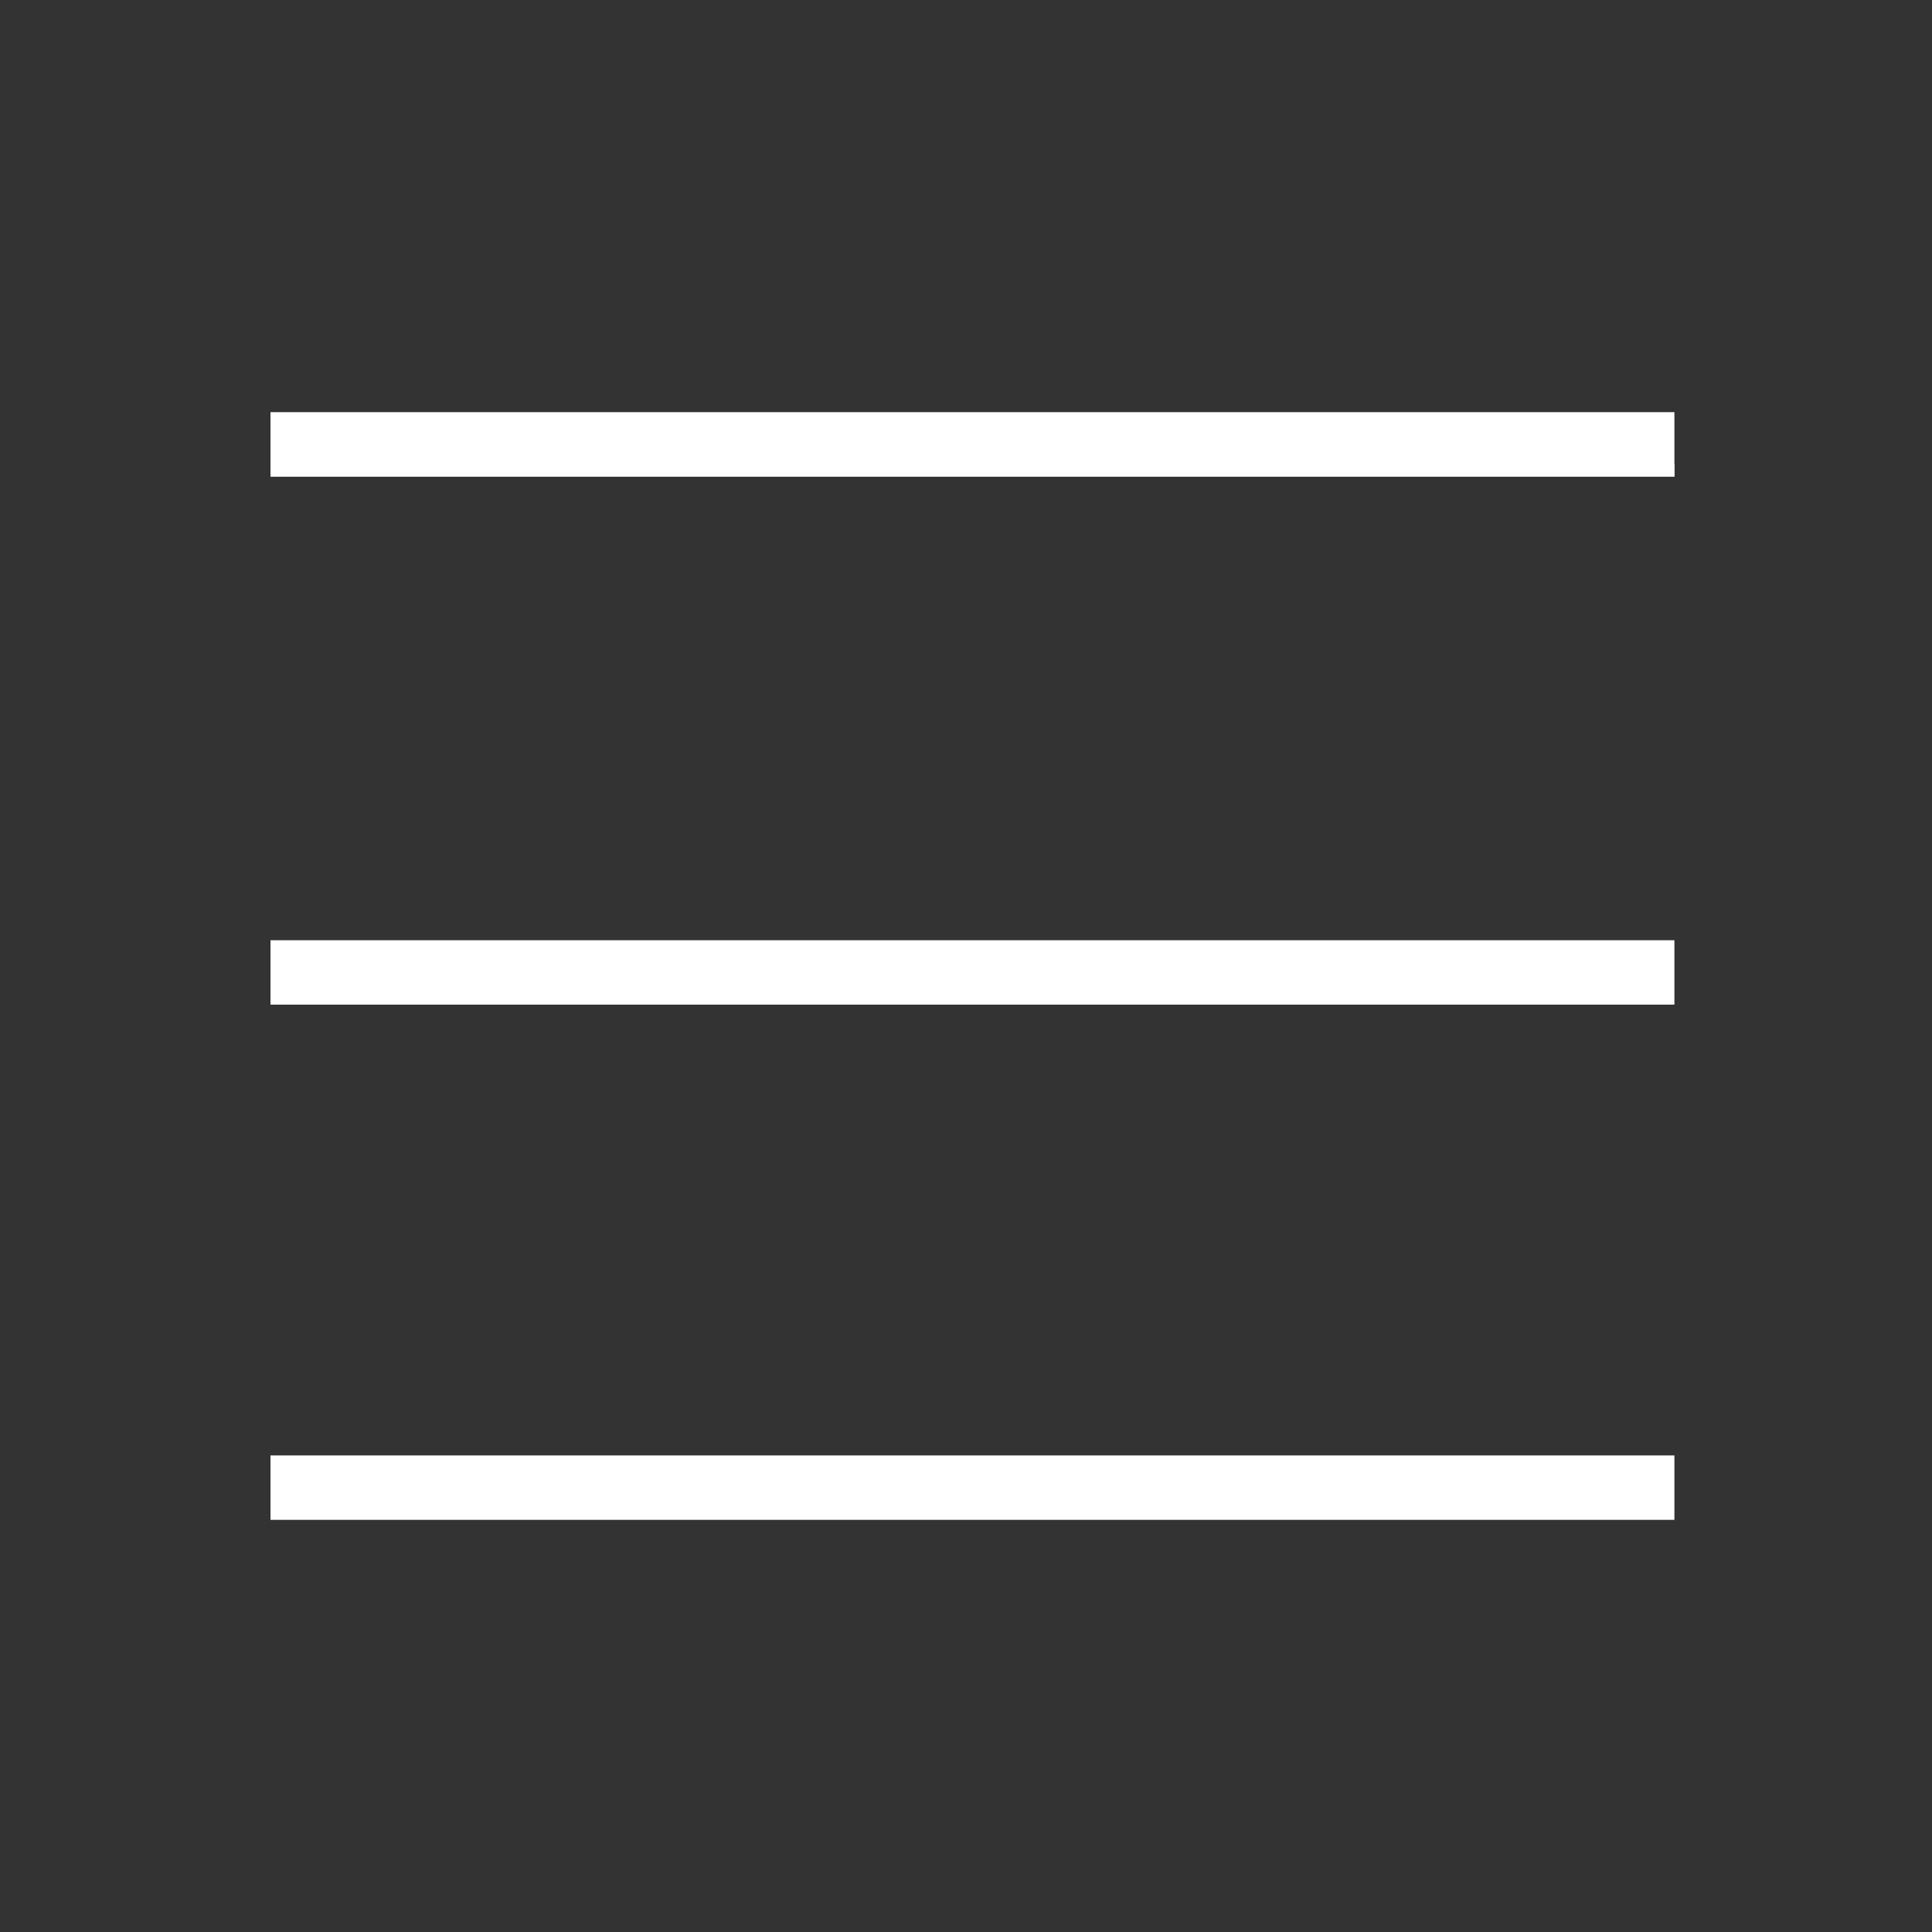
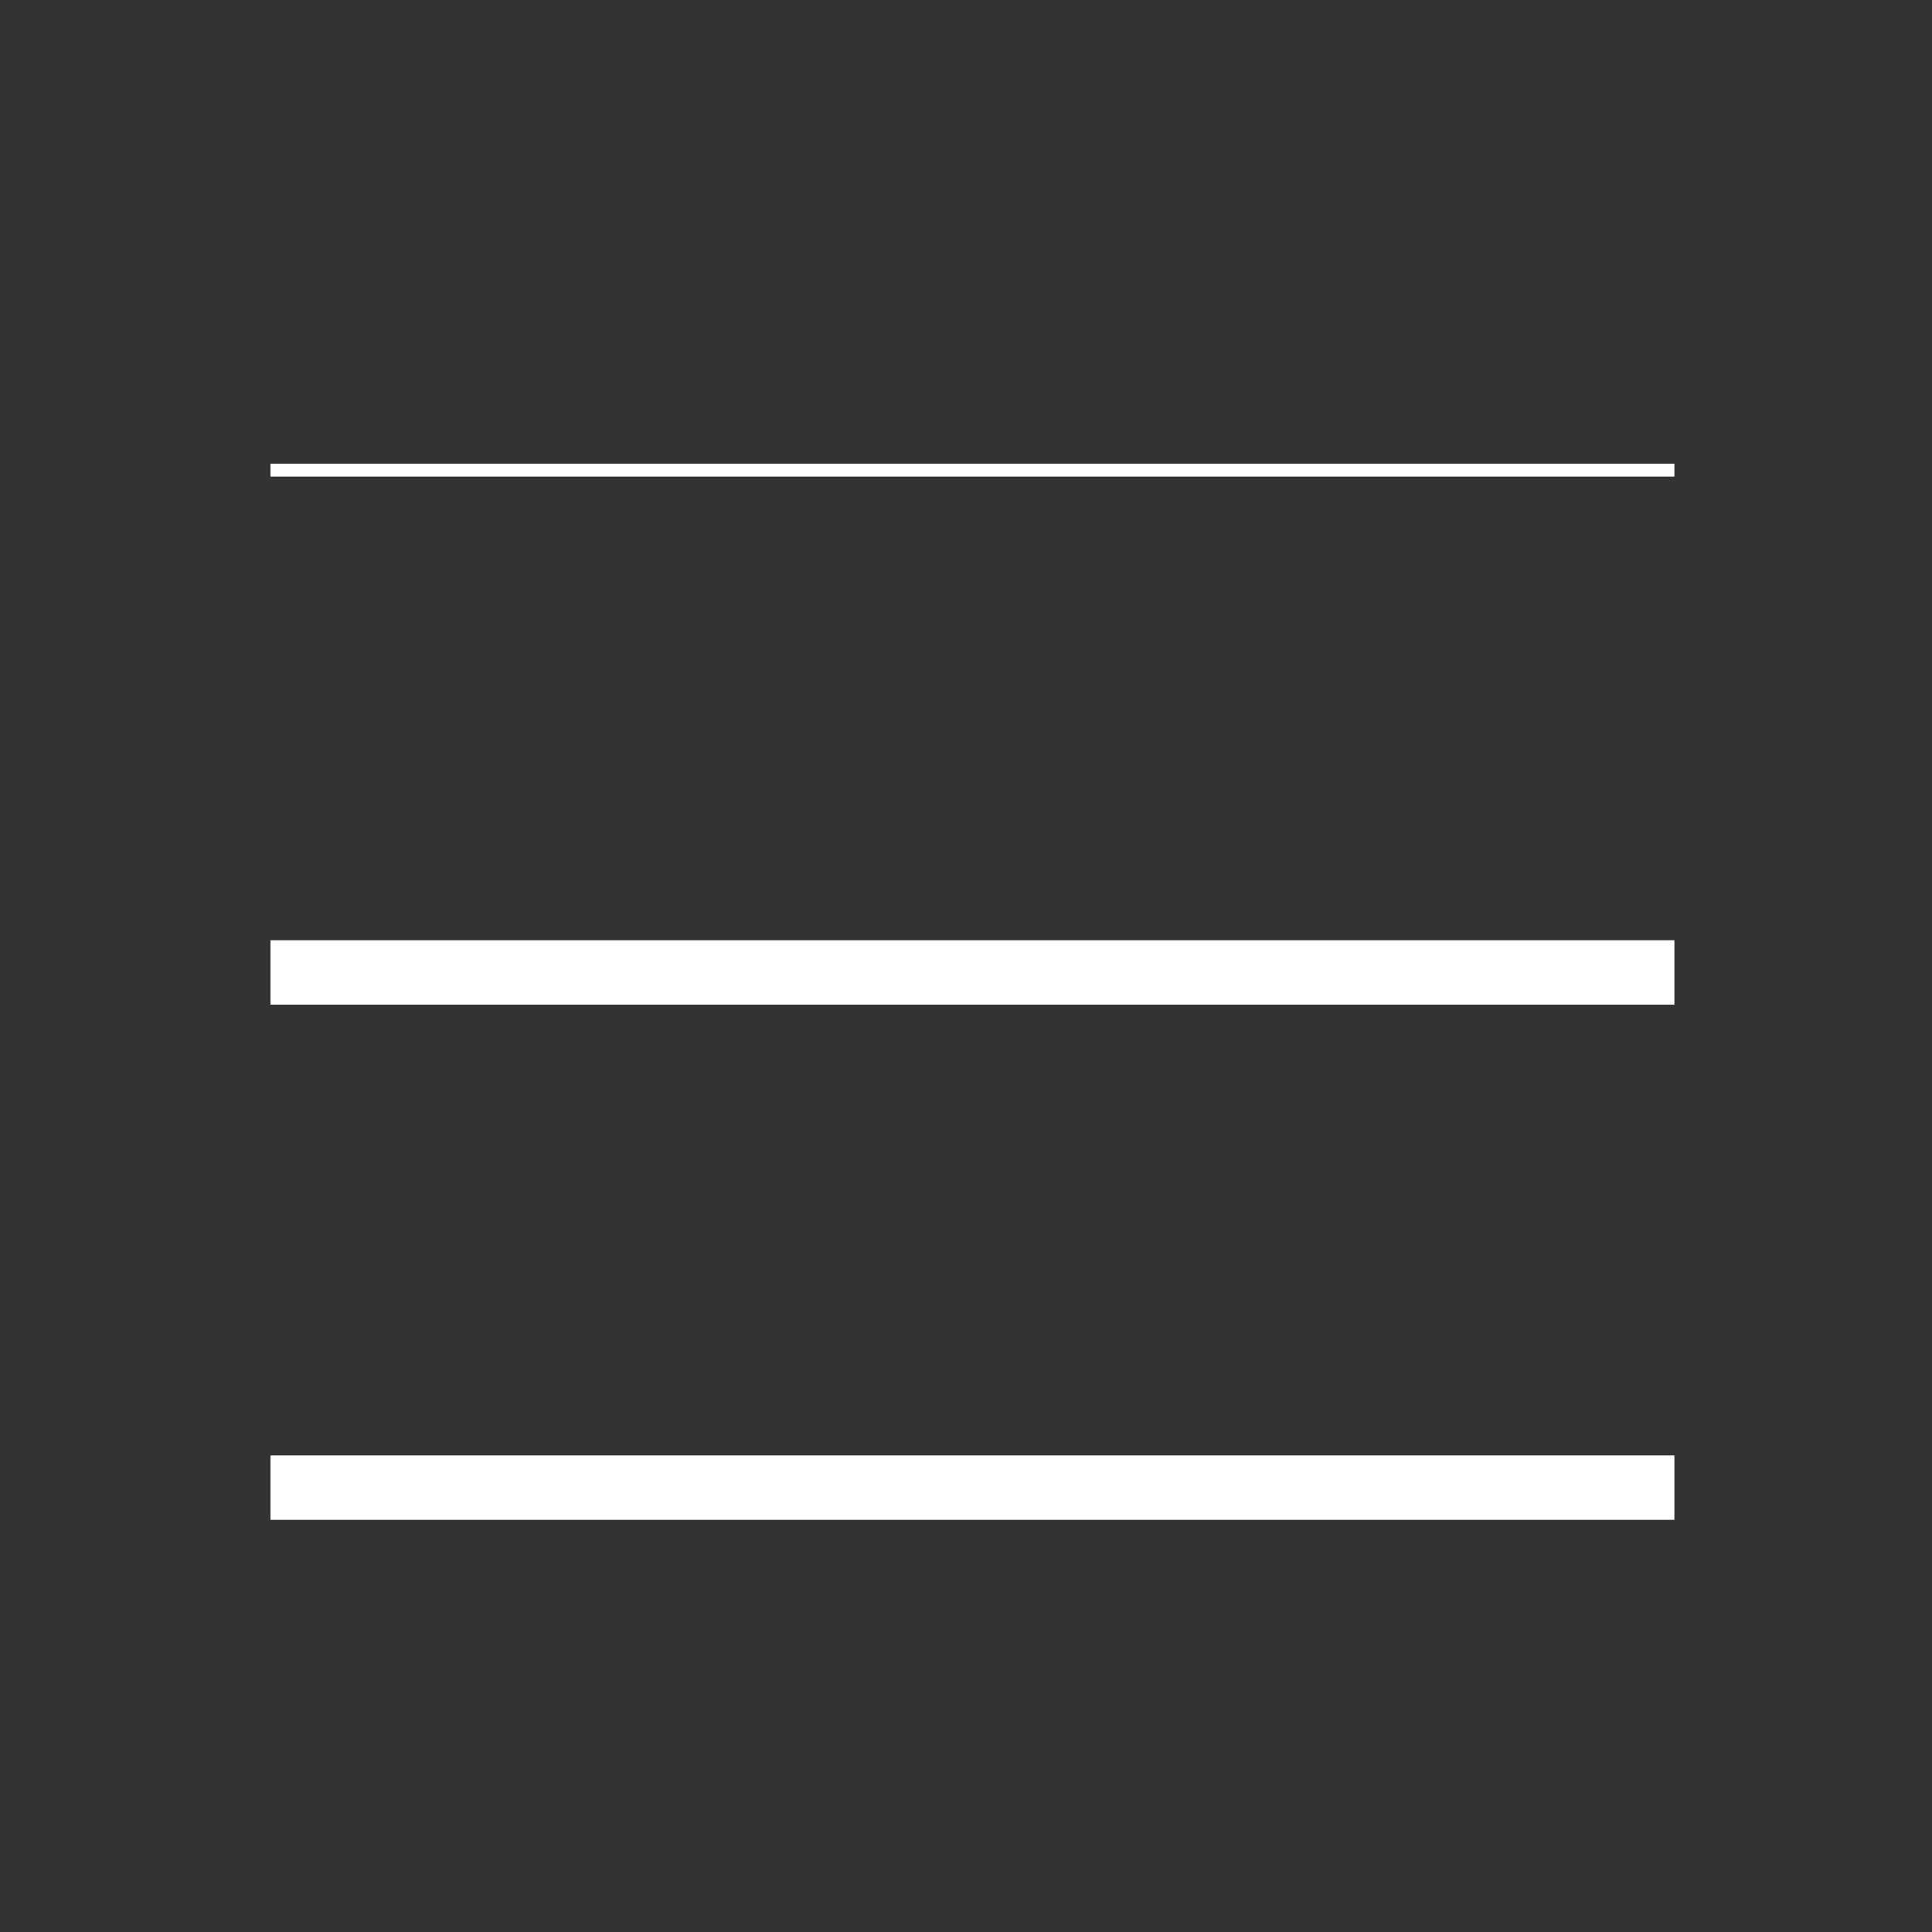
<svg xmlns="http://www.w3.org/2000/svg" width="150" height="150" viewBox="0 0 150 150" fill="none">
  <rect x="0" y="0" width="150" height="150" fill="#333333" stroke="none" />
  <line x1="21" y1="36.5" x2="130" y2="36.5" stroke="white" />
-   <line x1="21" y1="34.5" x2="130" y2="34.5" stroke="white" stroke-width="5" />
  <line x1="21" y1="115.5" x2="130" y2="115.5" stroke="white" stroke-width="5" />
  <line x1="21" y1="75.5" x2="130" y2="75.5" stroke="white" stroke-width="5" />
</svg>